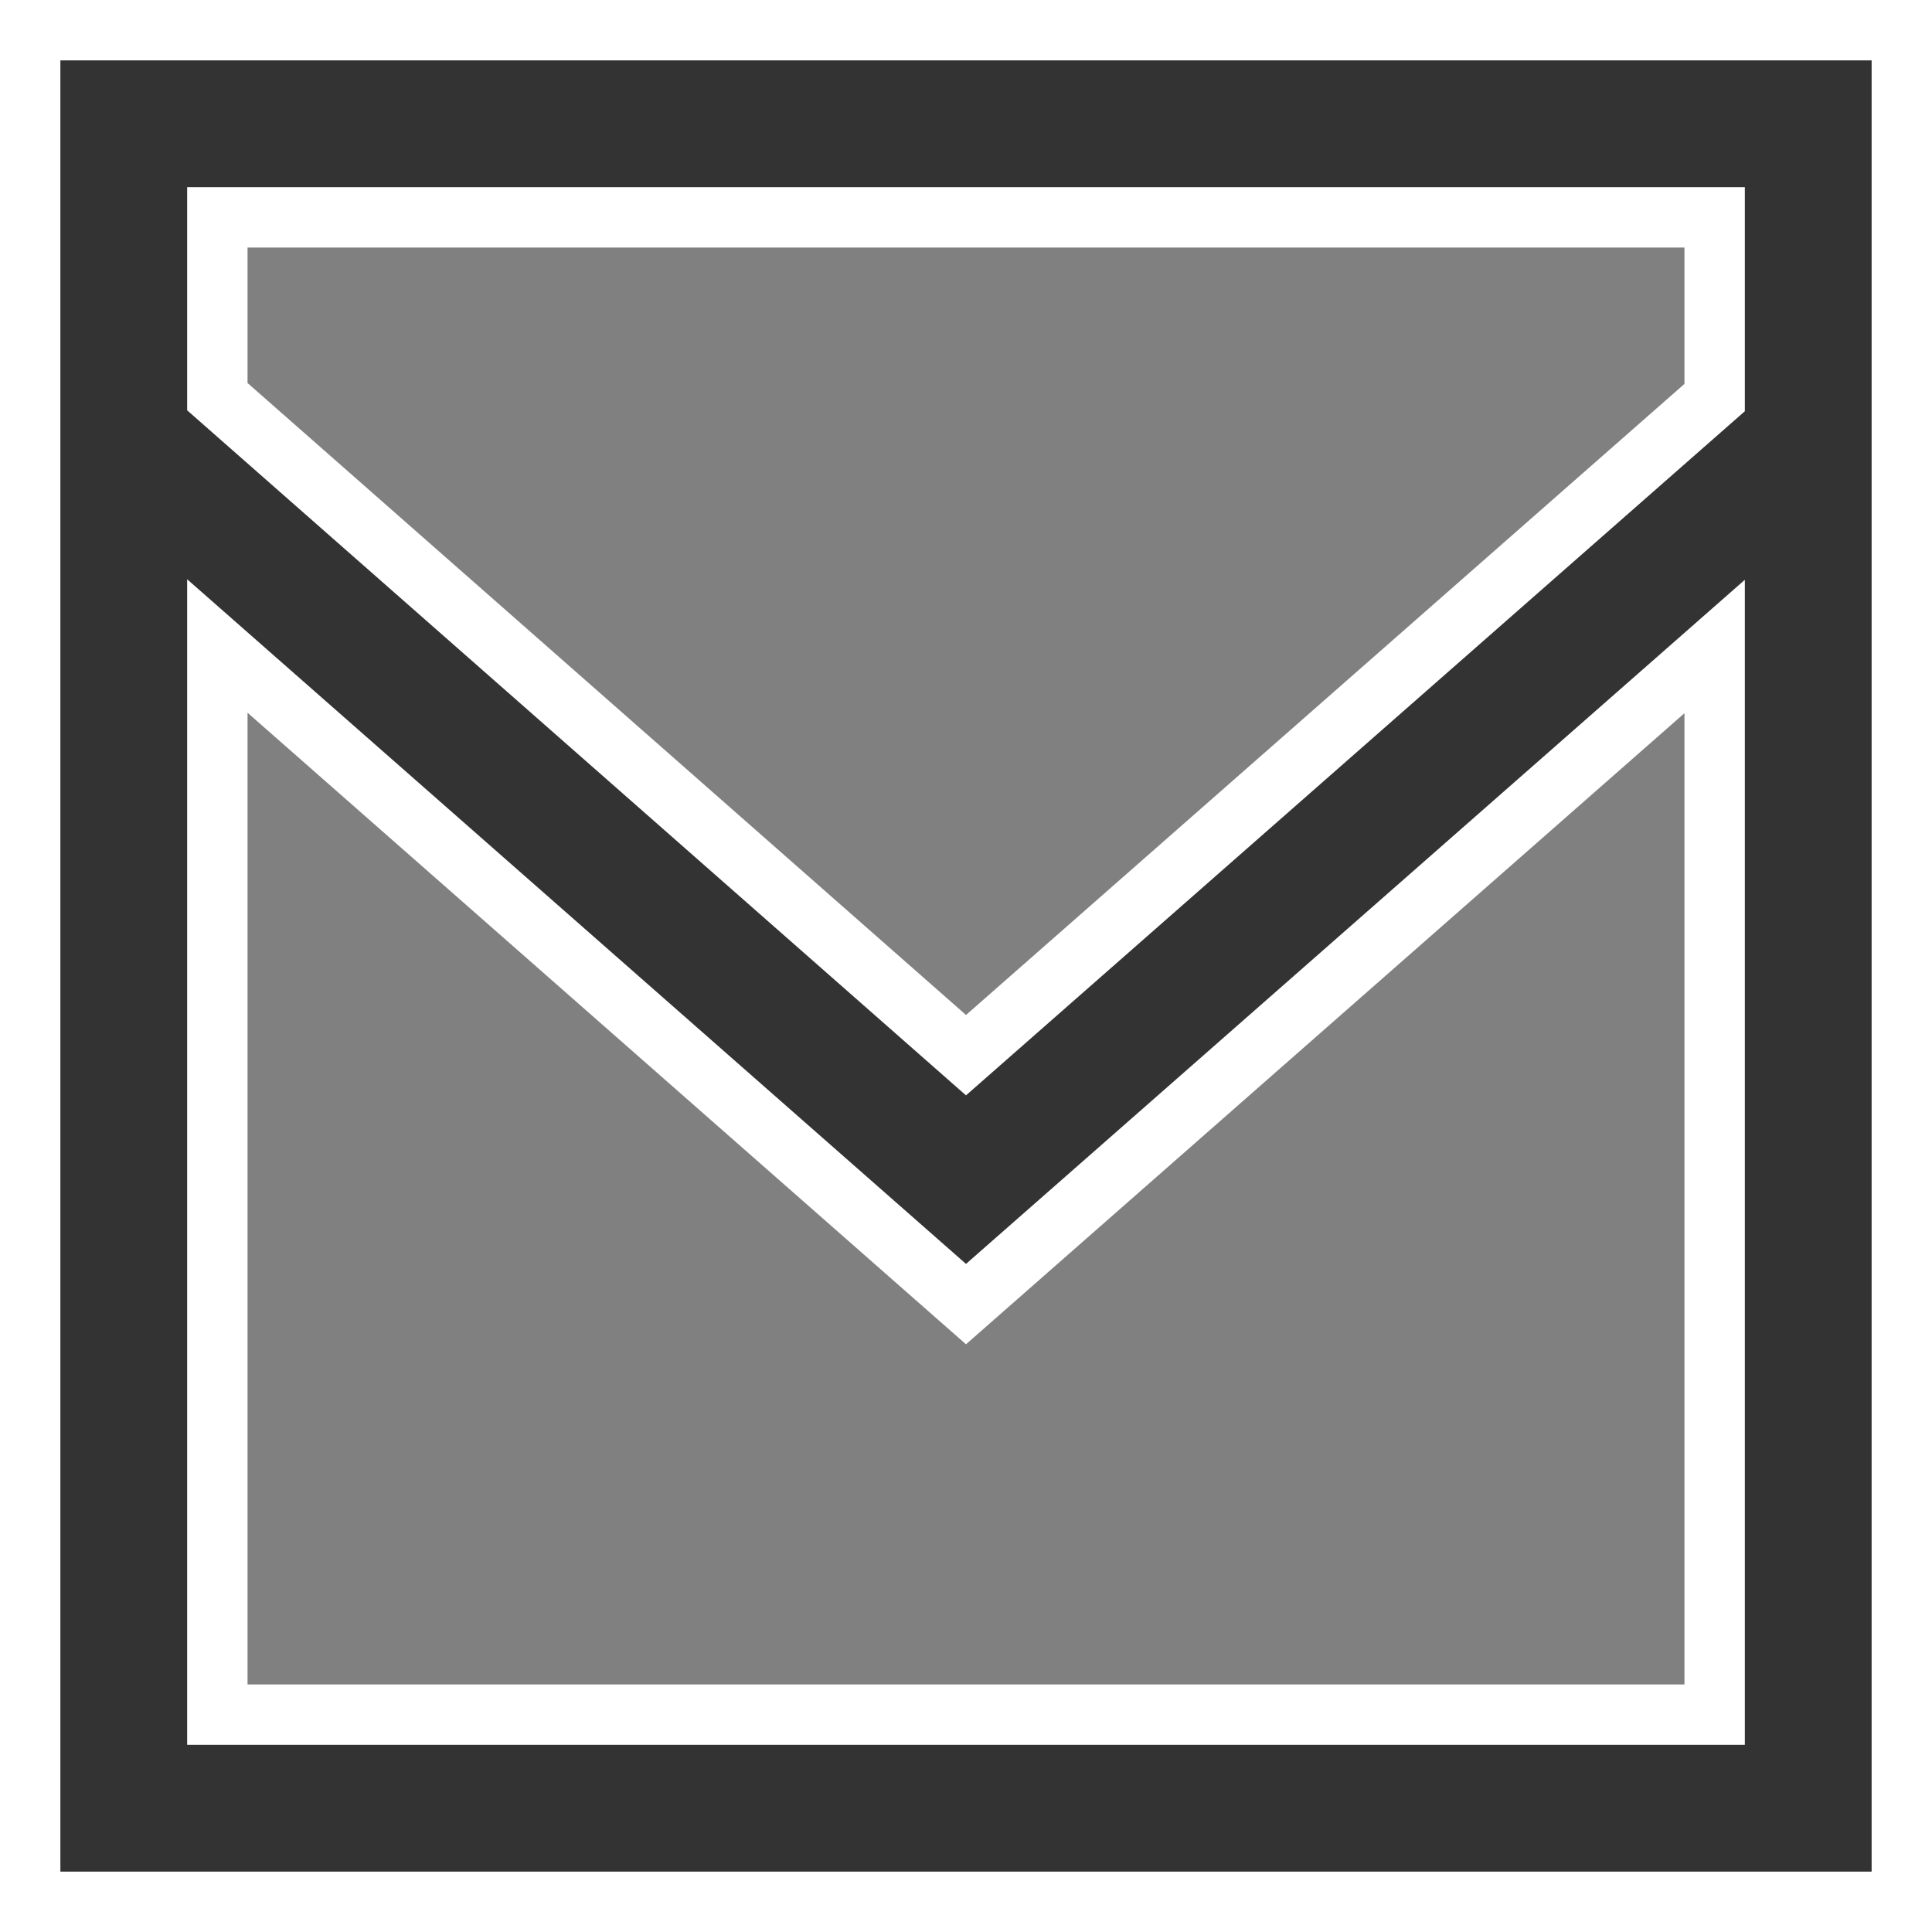
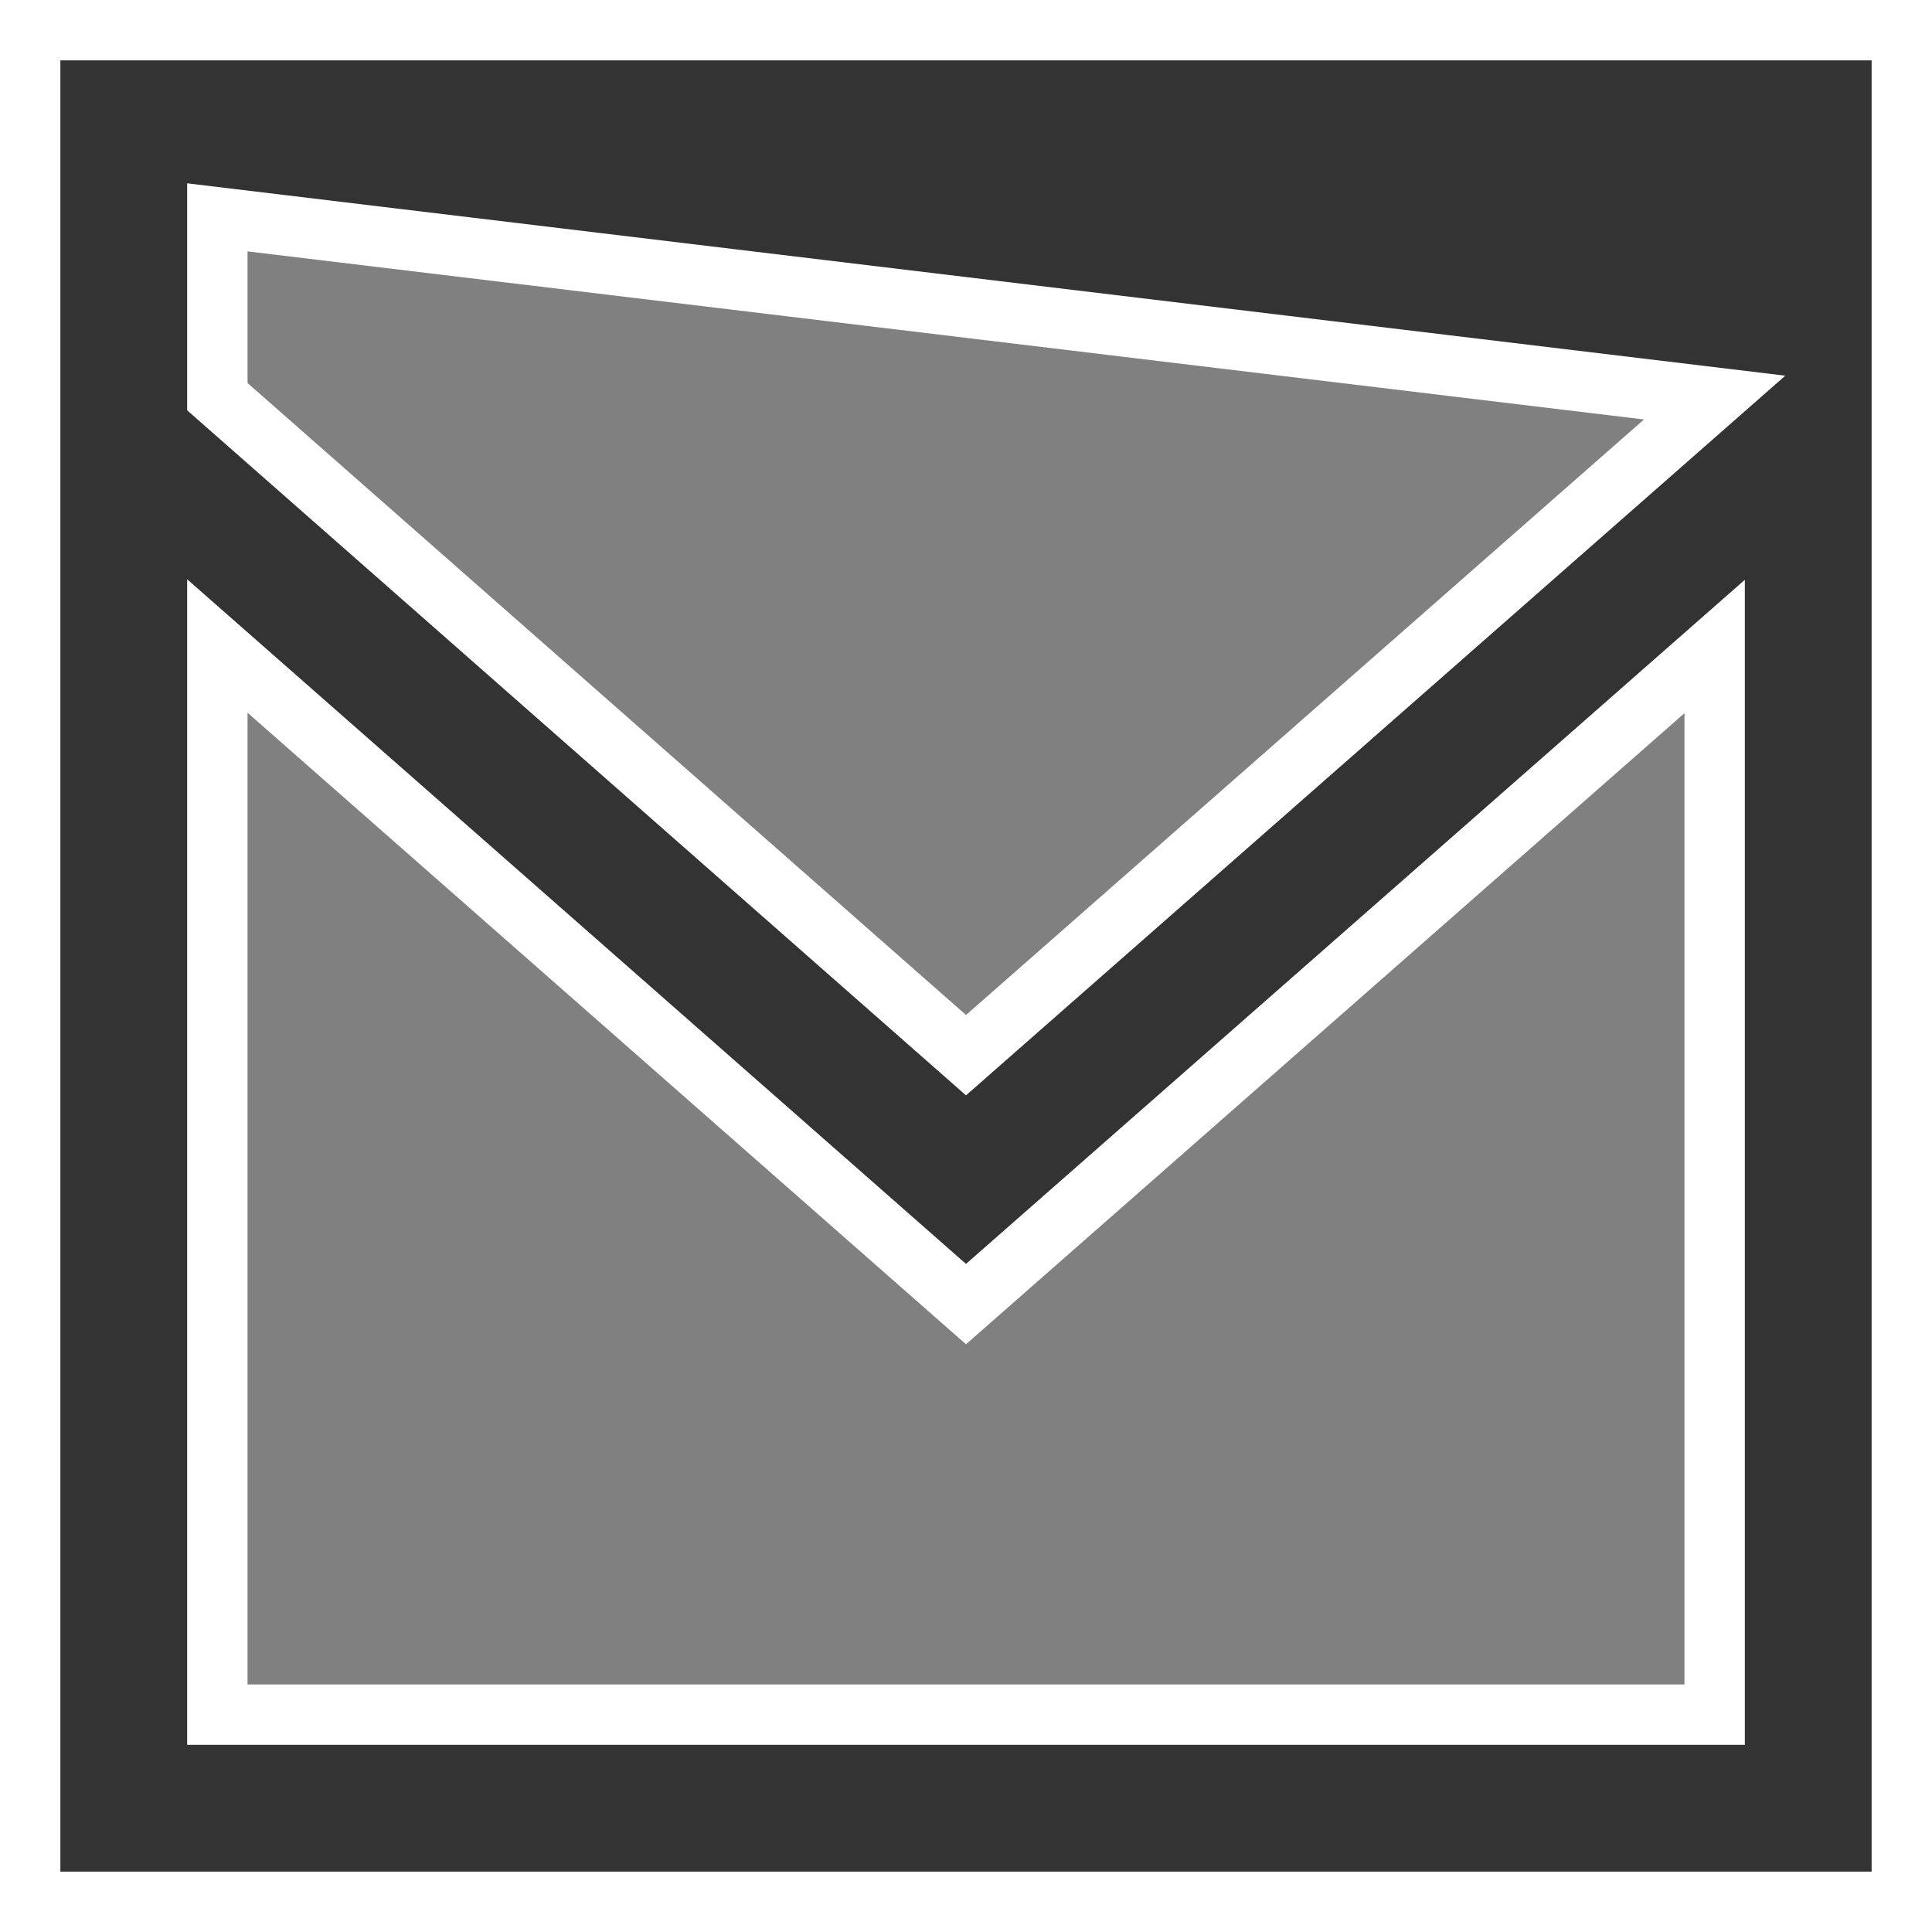
<svg xmlns="http://www.w3.org/2000/svg" width="32" height="32" viewBox="0 0 32 32">
  <rect x="0" y="0" width="32" height="32" fill="#808080" stroke="none" />
  <g id="Dribbble-Light-Preview" transform="translate(0.5 0.5)">
    <g id="icons">
-       <path id="email-_1571_" data-name="email-[#1571]" d="M351.9,765.085l-12.4,10.892L327.1,765.07V762.1h24.8ZM327.1,786.9V769.2l12.4,10.9,12.4-10.892V786.9ZM324,790h31V759H324Z" transform="translate(-324 -759)" fill="#333" stroke="#fff" stroke-width="1" fill-rule="evenodd" />
+       <path id="email-_1571_" data-name="email-[#1571]" d="M351.9,765.085l-12.4,10.892L327.1,765.07V762.1ZM327.1,786.9V769.2l12.4,10.9,12.4-10.892V786.9ZM324,790h31V759H324Z" transform="translate(-324 -759)" fill="#333" stroke="#fff" stroke-width="1" fill-rule="evenodd" />
    </g>
  </g>
</svg>